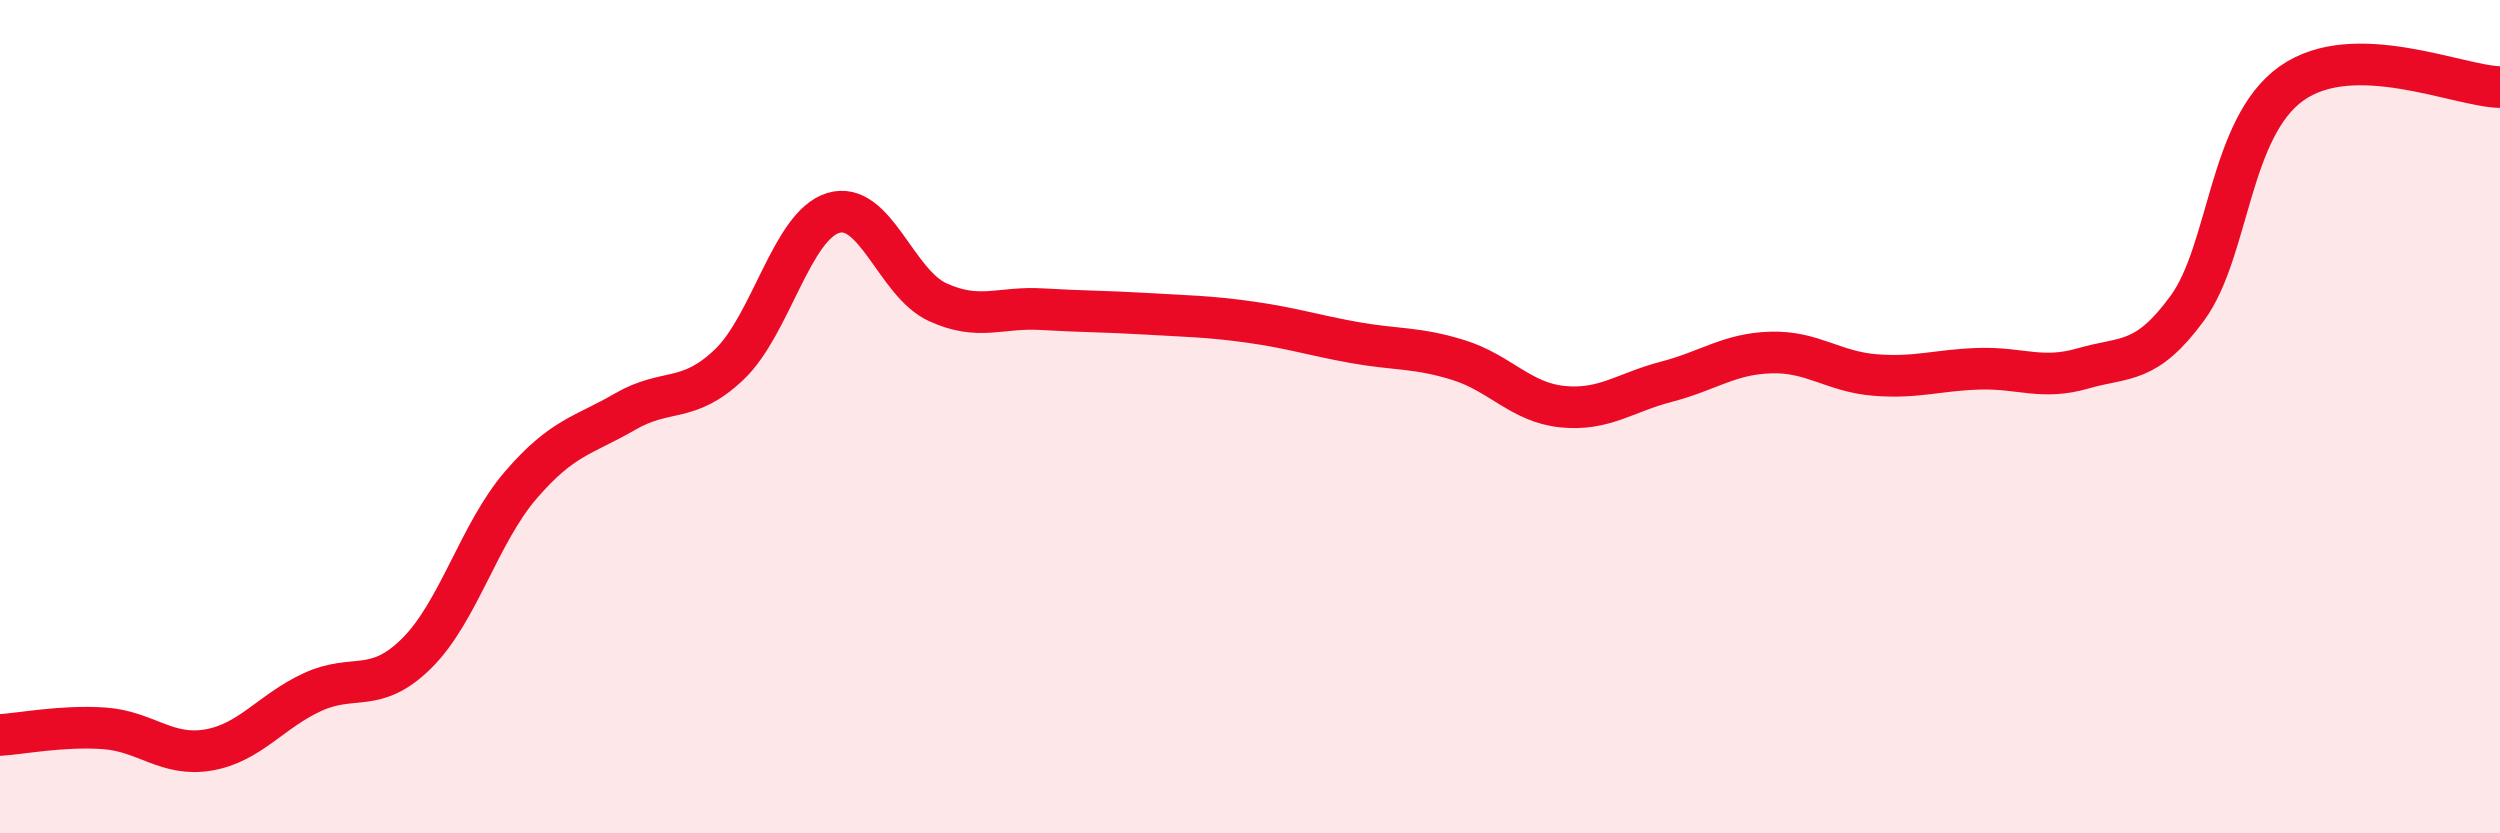
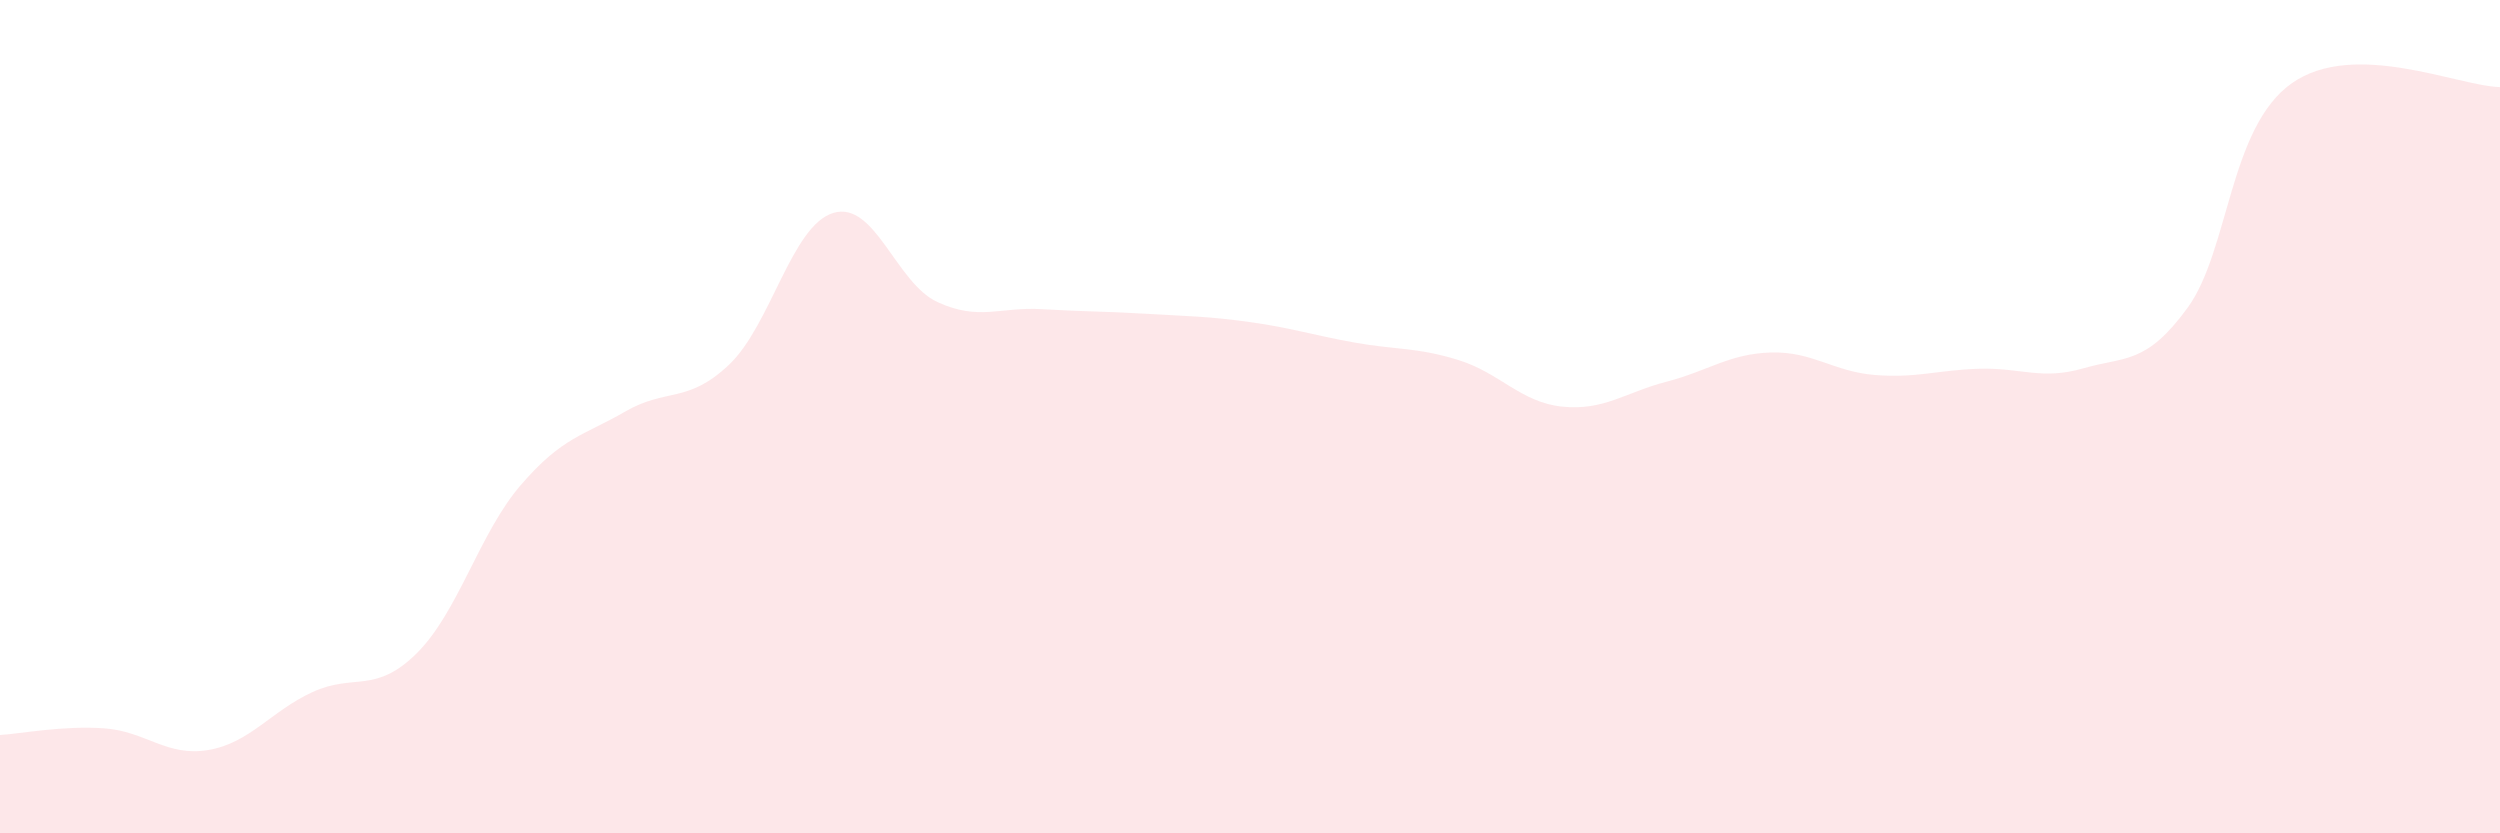
<svg xmlns="http://www.w3.org/2000/svg" width="60" height="20" viewBox="0 0 60 20">
  <path d="M 0,17.64 C 0.5,17.61 1.5,17.41 2.5,17.48 C 3.5,17.55 4,18.17 5,18 C 6,17.83 6.5,17.07 7.5,16.61 C 8.5,16.15 9,16.67 10,15.68 C 11,14.69 11.5,12.8 12.5,11.64 C 13.5,10.48 14,10.46 15,9.88 C 16,9.3 16.5,9.7 17.5,8.75 C 18.5,7.8 19,5.41 20,5.11 C 21,4.81 21.5,6.79 22.5,7.25 C 23.5,7.71 24,7.36 25,7.42 C 26,7.48 26.5,7.47 27.5,7.53 C 28.5,7.59 29,7.59 30,7.73 C 31,7.87 31.5,8.04 32.5,8.22 C 33.5,8.4 34,8.33 35,8.64 C 36,8.95 36.5,9.66 37.5,9.76 C 38.5,9.86 39,9.42 40,9.16 C 41,8.9 41.5,8.49 42.5,8.46 C 43.5,8.43 44,8.92 45,9 C 46,9.08 46.5,8.88 47.5,8.85 C 48.5,8.82 49,9.13 50,8.84 C 51,8.55 51.5,8.76 52.5,7.39 C 53.5,6.02 53.5,3.06 55,2 C 56.5,0.94 59,2.07 60,2.09L60 20L0 20Z" fill="#EB0A25" opacity="0.1" stroke-linecap="round" stroke-linejoin="round" />
-   <path d="M 0,17.64 C 0.5,17.61 1.5,17.41 2.5,17.48 C 3.5,17.55 4,18.17 5,18 C 6,17.83 6.5,17.07 7.5,16.61 C 8.5,16.15 9,16.67 10,15.68 C 11,14.69 11.5,12.8 12.5,11.64 C 13.5,10.48 14,10.46 15,9.88 C 16,9.3 16.5,9.7 17.5,8.75 C 18.5,7.8 19,5.41 20,5.11 C 21,4.81 21.5,6.79 22.5,7.25 C 23.5,7.71 24,7.36 25,7.42 C 26,7.48 26.5,7.47 27.5,7.53 C 28.5,7.59 29,7.59 30,7.73 C 31,7.87 31.5,8.04 32.5,8.22 C 33.5,8.4 34,8.33 35,8.64 C 36,8.95 36.5,9.66 37.5,9.76 C 38.5,9.86 39,9.42 40,9.16 C 41,8.9 41.5,8.49 42.5,8.46 C 43.5,8.43 44,8.92 45,9 C 46,9.08 46.5,8.88 47.5,8.85 C 48.5,8.82 49,9.13 50,8.84 C 51,8.55 51.5,8.76 52.5,7.39 C 53.5,6.02 53.5,3.06 55,2 C 56.5,0.94 59,2.07 60,2.09" stroke="#EB0A25" stroke-width="1" fill="none" stroke-linecap="round" stroke-linejoin="round" />
</svg>